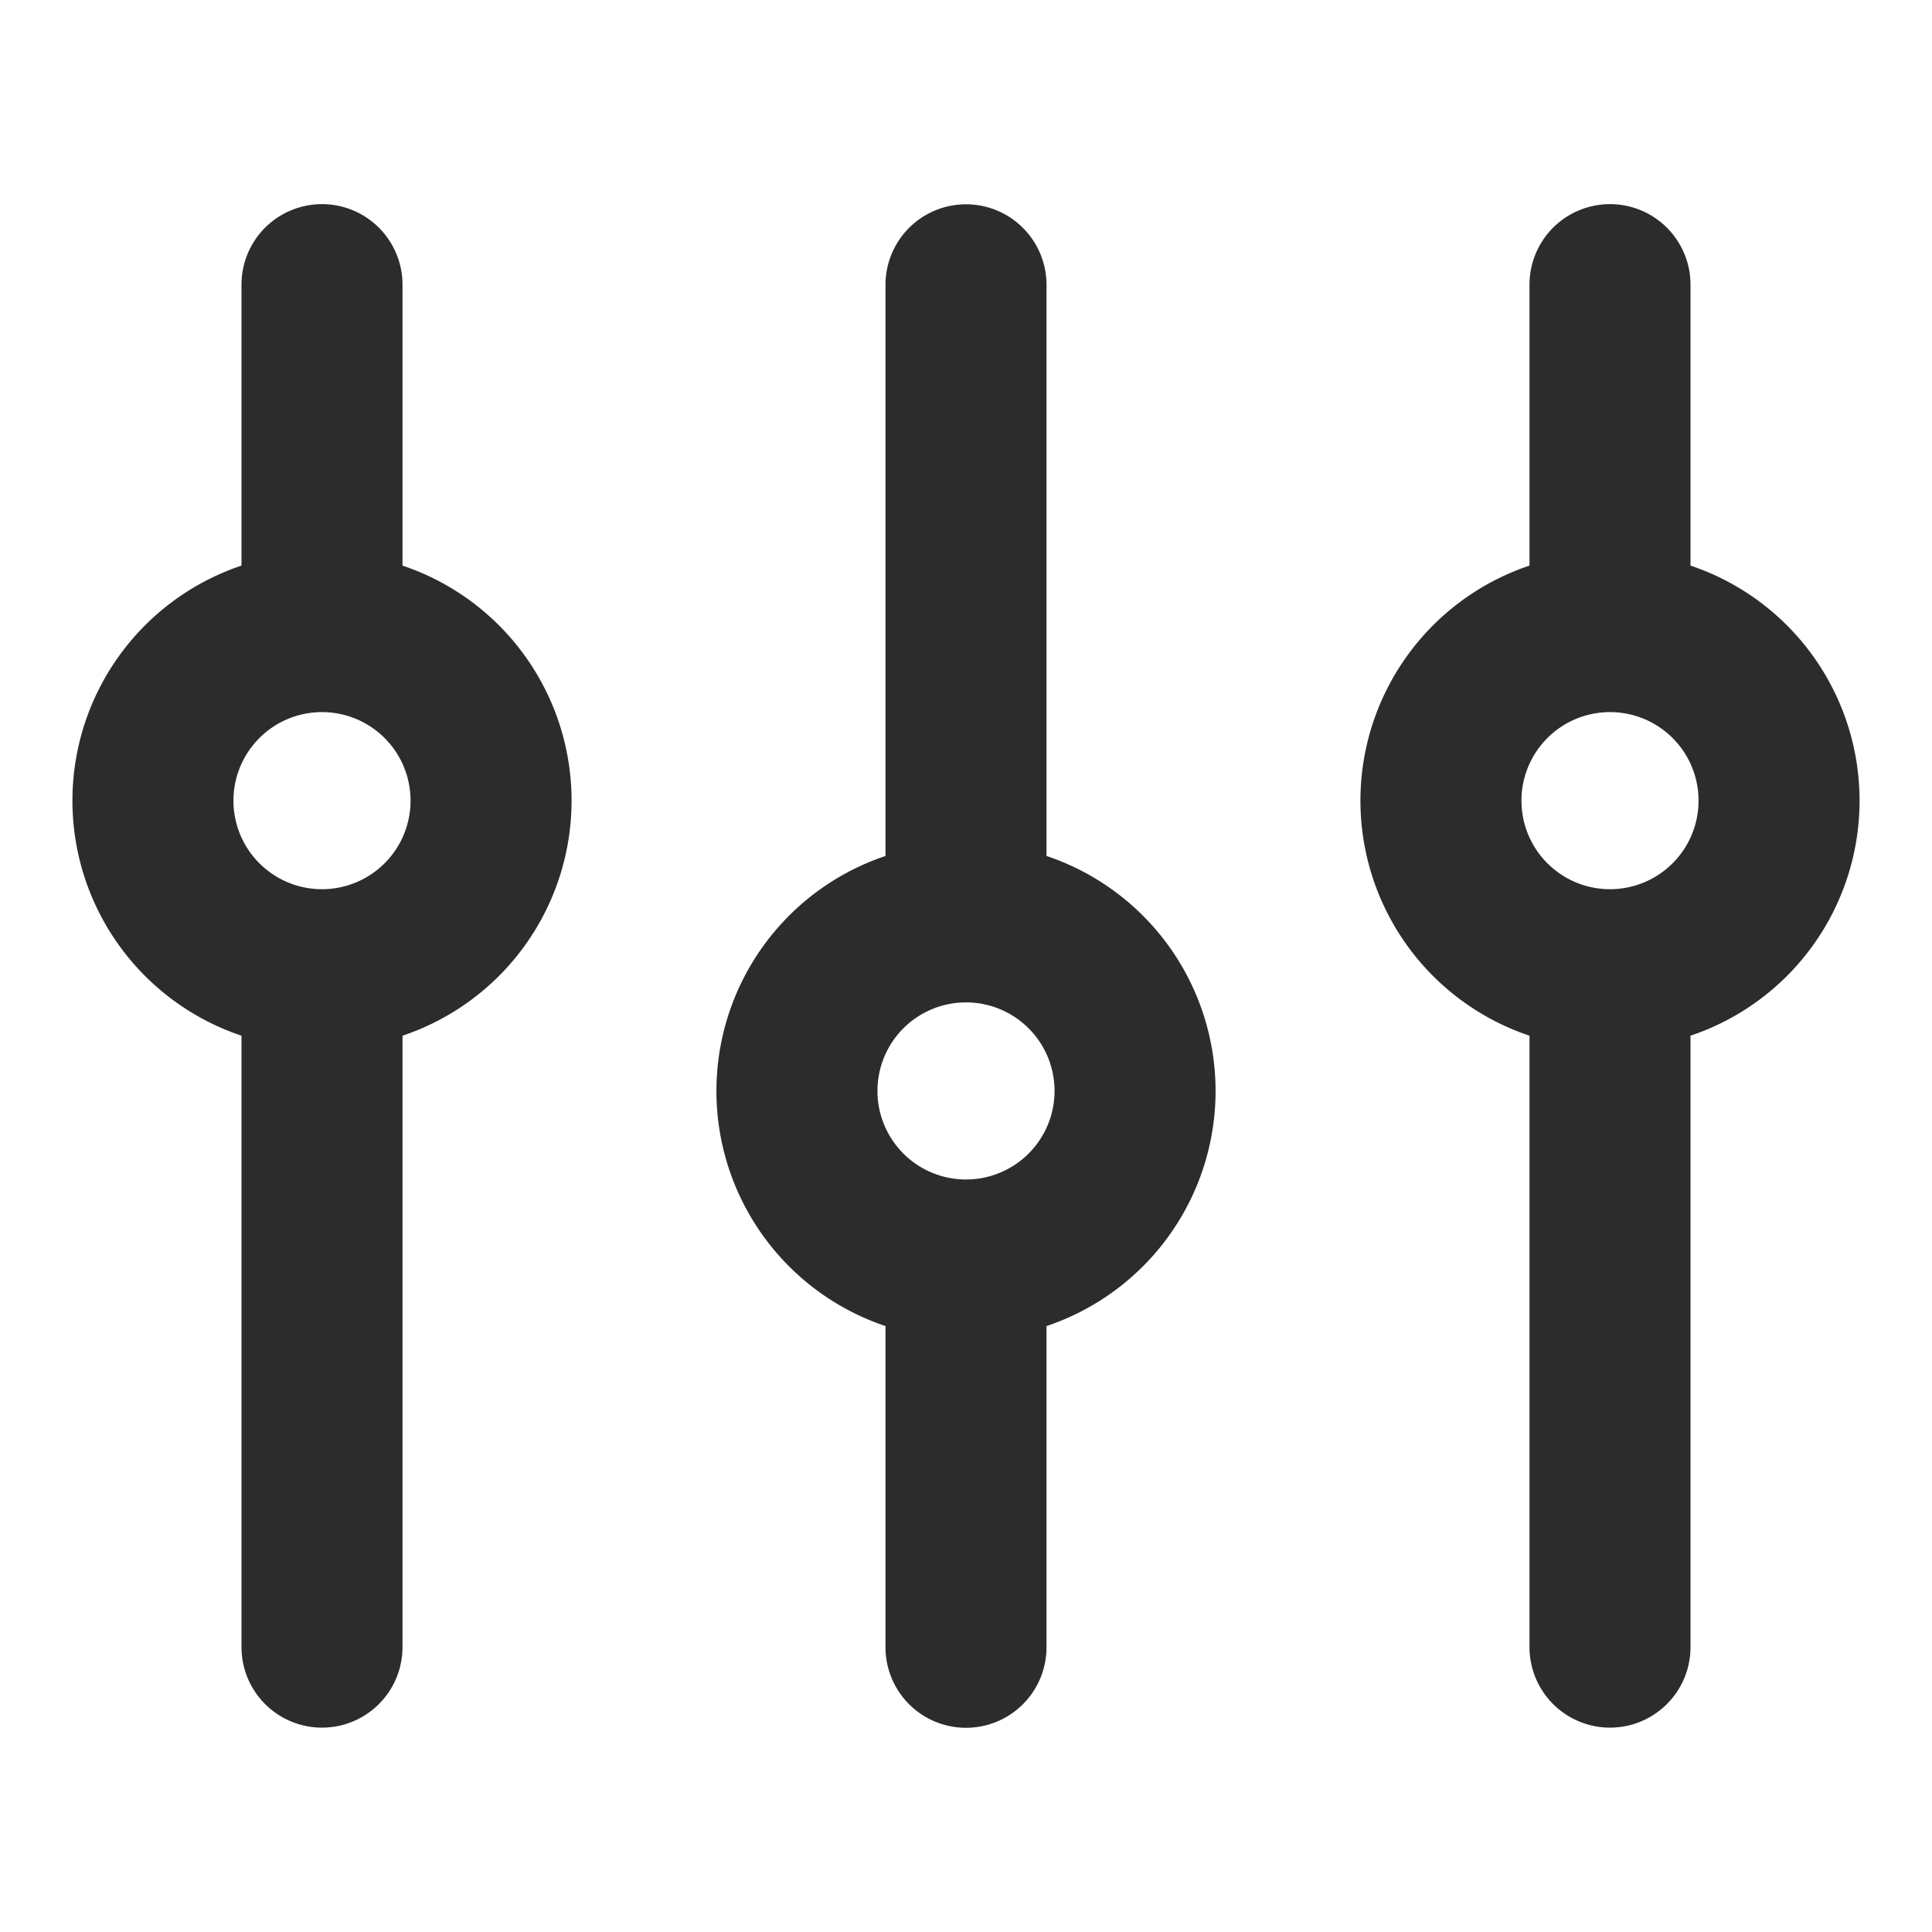
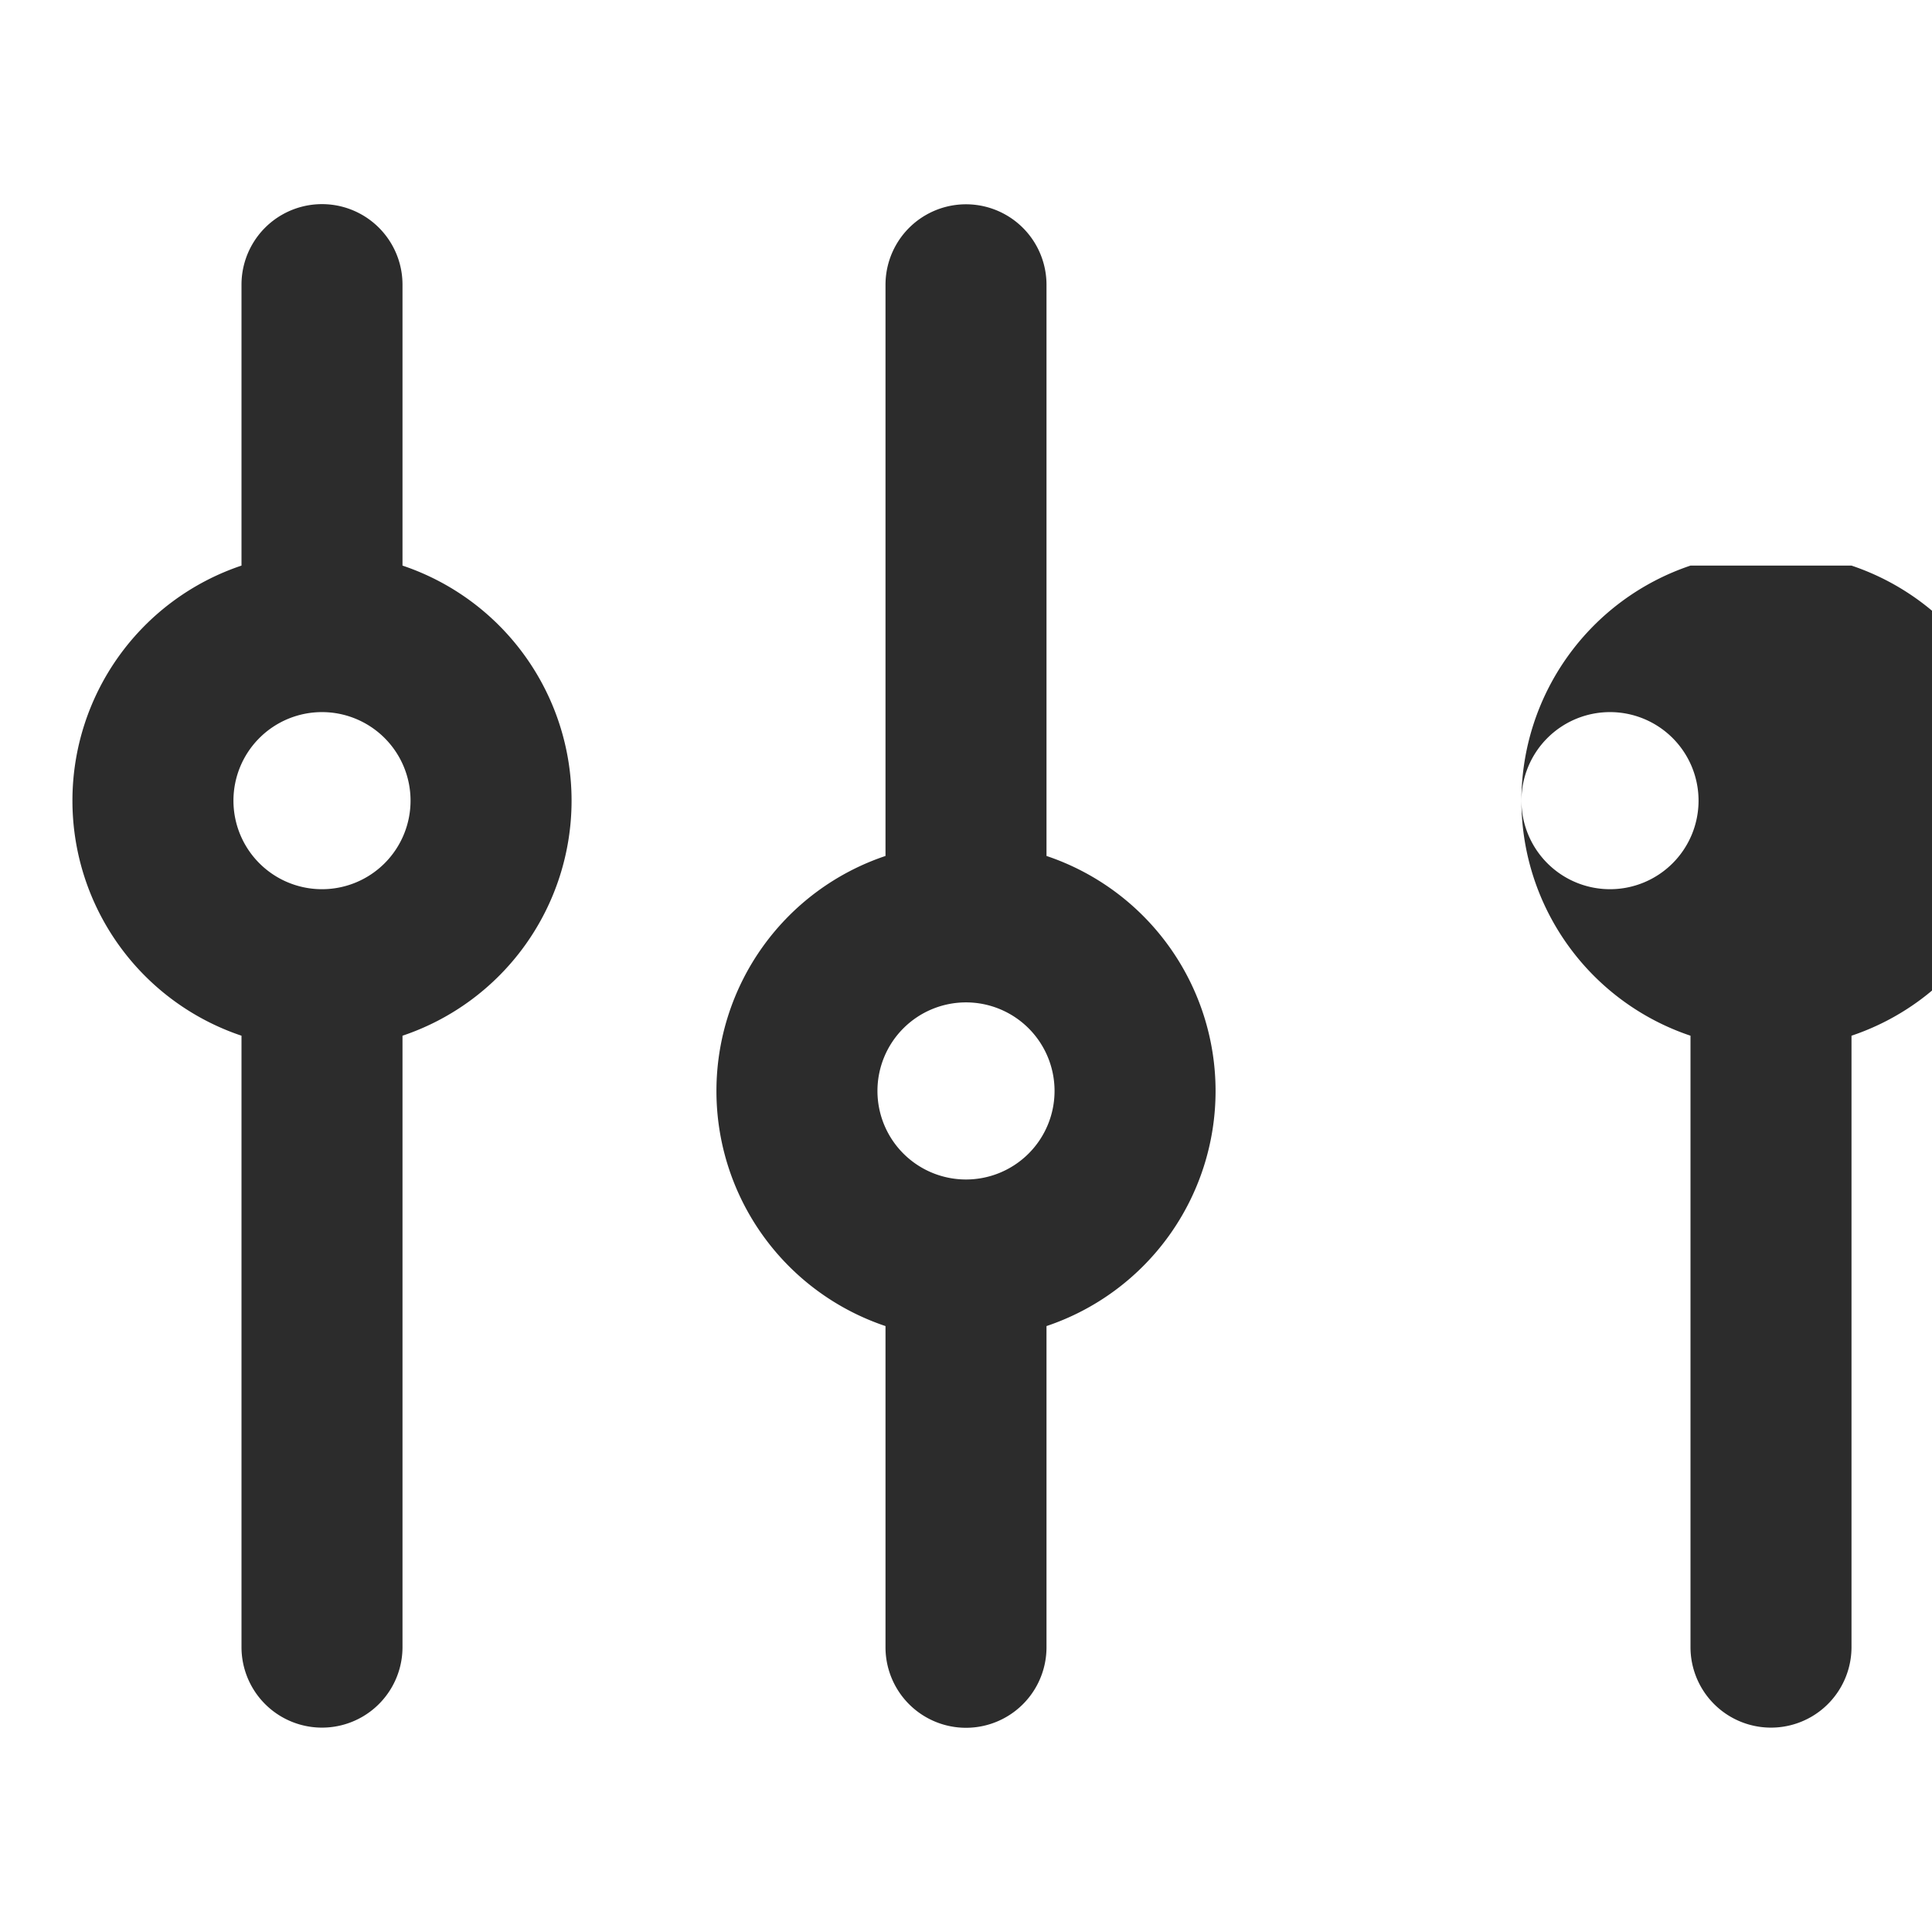
<svg xmlns="http://www.w3.org/2000/svg" class="icon" width="200px" height="200.00px" viewBox="0 0 1024 1024" version="1.1">
-   <path fill="#2c2c2c" d="M213.333 299.776V150.656a42.667 42.667 0 0 0-85.333 0v149.12a131.413 131.413 0 0 0 0 249.173v324.267a42.667 42.667 0 0 0 85.333 0v-324.267a131.413 131.413 0 0 0 0-249.173z m-42.667 171.52a46.933 46.933 0 1 1 46.933-46.933 46.933 46.933 0 0 1-46.933 46.933zM896 299.776V150.656a42.667 42.667 0 0 0-85.333 0v149.12a131.413 131.413 0 0 0 0 249.173v324.267a42.667 42.667 0 0 0 85.333 0v-324.267a131.413 131.413 0 0 0 0-249.173z m-42.667 171.52a46.933 46.933 0 1 1 46.933-46.933 46.933 46.933 0 0 1-46.933 46.933zM554.667 453.675v-302.933a42.667 42.667 0 0 0-85.333 0v302.933a131.413 131.413 0 0 0 0 249.173v170.453a42.667 42.667 0 0 0 85.333 0v-170.453a131.413 131.413 0 0 0 0-249.173z m-42.667 171.477a46.933 46.933 0 1 1 46.933-46.933 46.933 46.933 0 0 1-46.933 46.933z" />
+   <path fill="#2c2c2c" d="M213.333 299.776V150.656a42.667 42.667 0 0 0-85.333 0v149.12a131.413 131.413 0 0 0 0 249.173v324.267a42.667 42.667 0 0 0 85.333 0v-324.267a131.413 131.413 0 0 0 0-249.173z m-42.667 171.52a46.933 46.933 0 1 1 46.933-46.933 46.933 46.933 0 0 1-46.933 46.933zM896 299.776V150.656v149.12a131.413 131.413 0 0 0 0 249.173v324.267a42.667 42.667 0 0 0 85.333 0v-324.267a131.413 131.413 0 0 0 0-249.173z m-42.667 171.52a46.933 46.933 0 1 1 46.933-46.933 46.933 46.933 0 0 1-46.933 46.933zM554.667 453.675v-302.933a42.667 42.667 0 0 0-85.333 0v302.933a131.413 131.413 0 0 0 0 249.173v170.453a42.667 42.667 0 0 0 85.333 0v-170.453a131.413 131.413 0 0 0 0-249.173z m-42.667 171.477a46.933 46.933 0 1 1 46.933-46.933 46.933 46.933 0 0 1-46.933 46.933z" />
</svg>